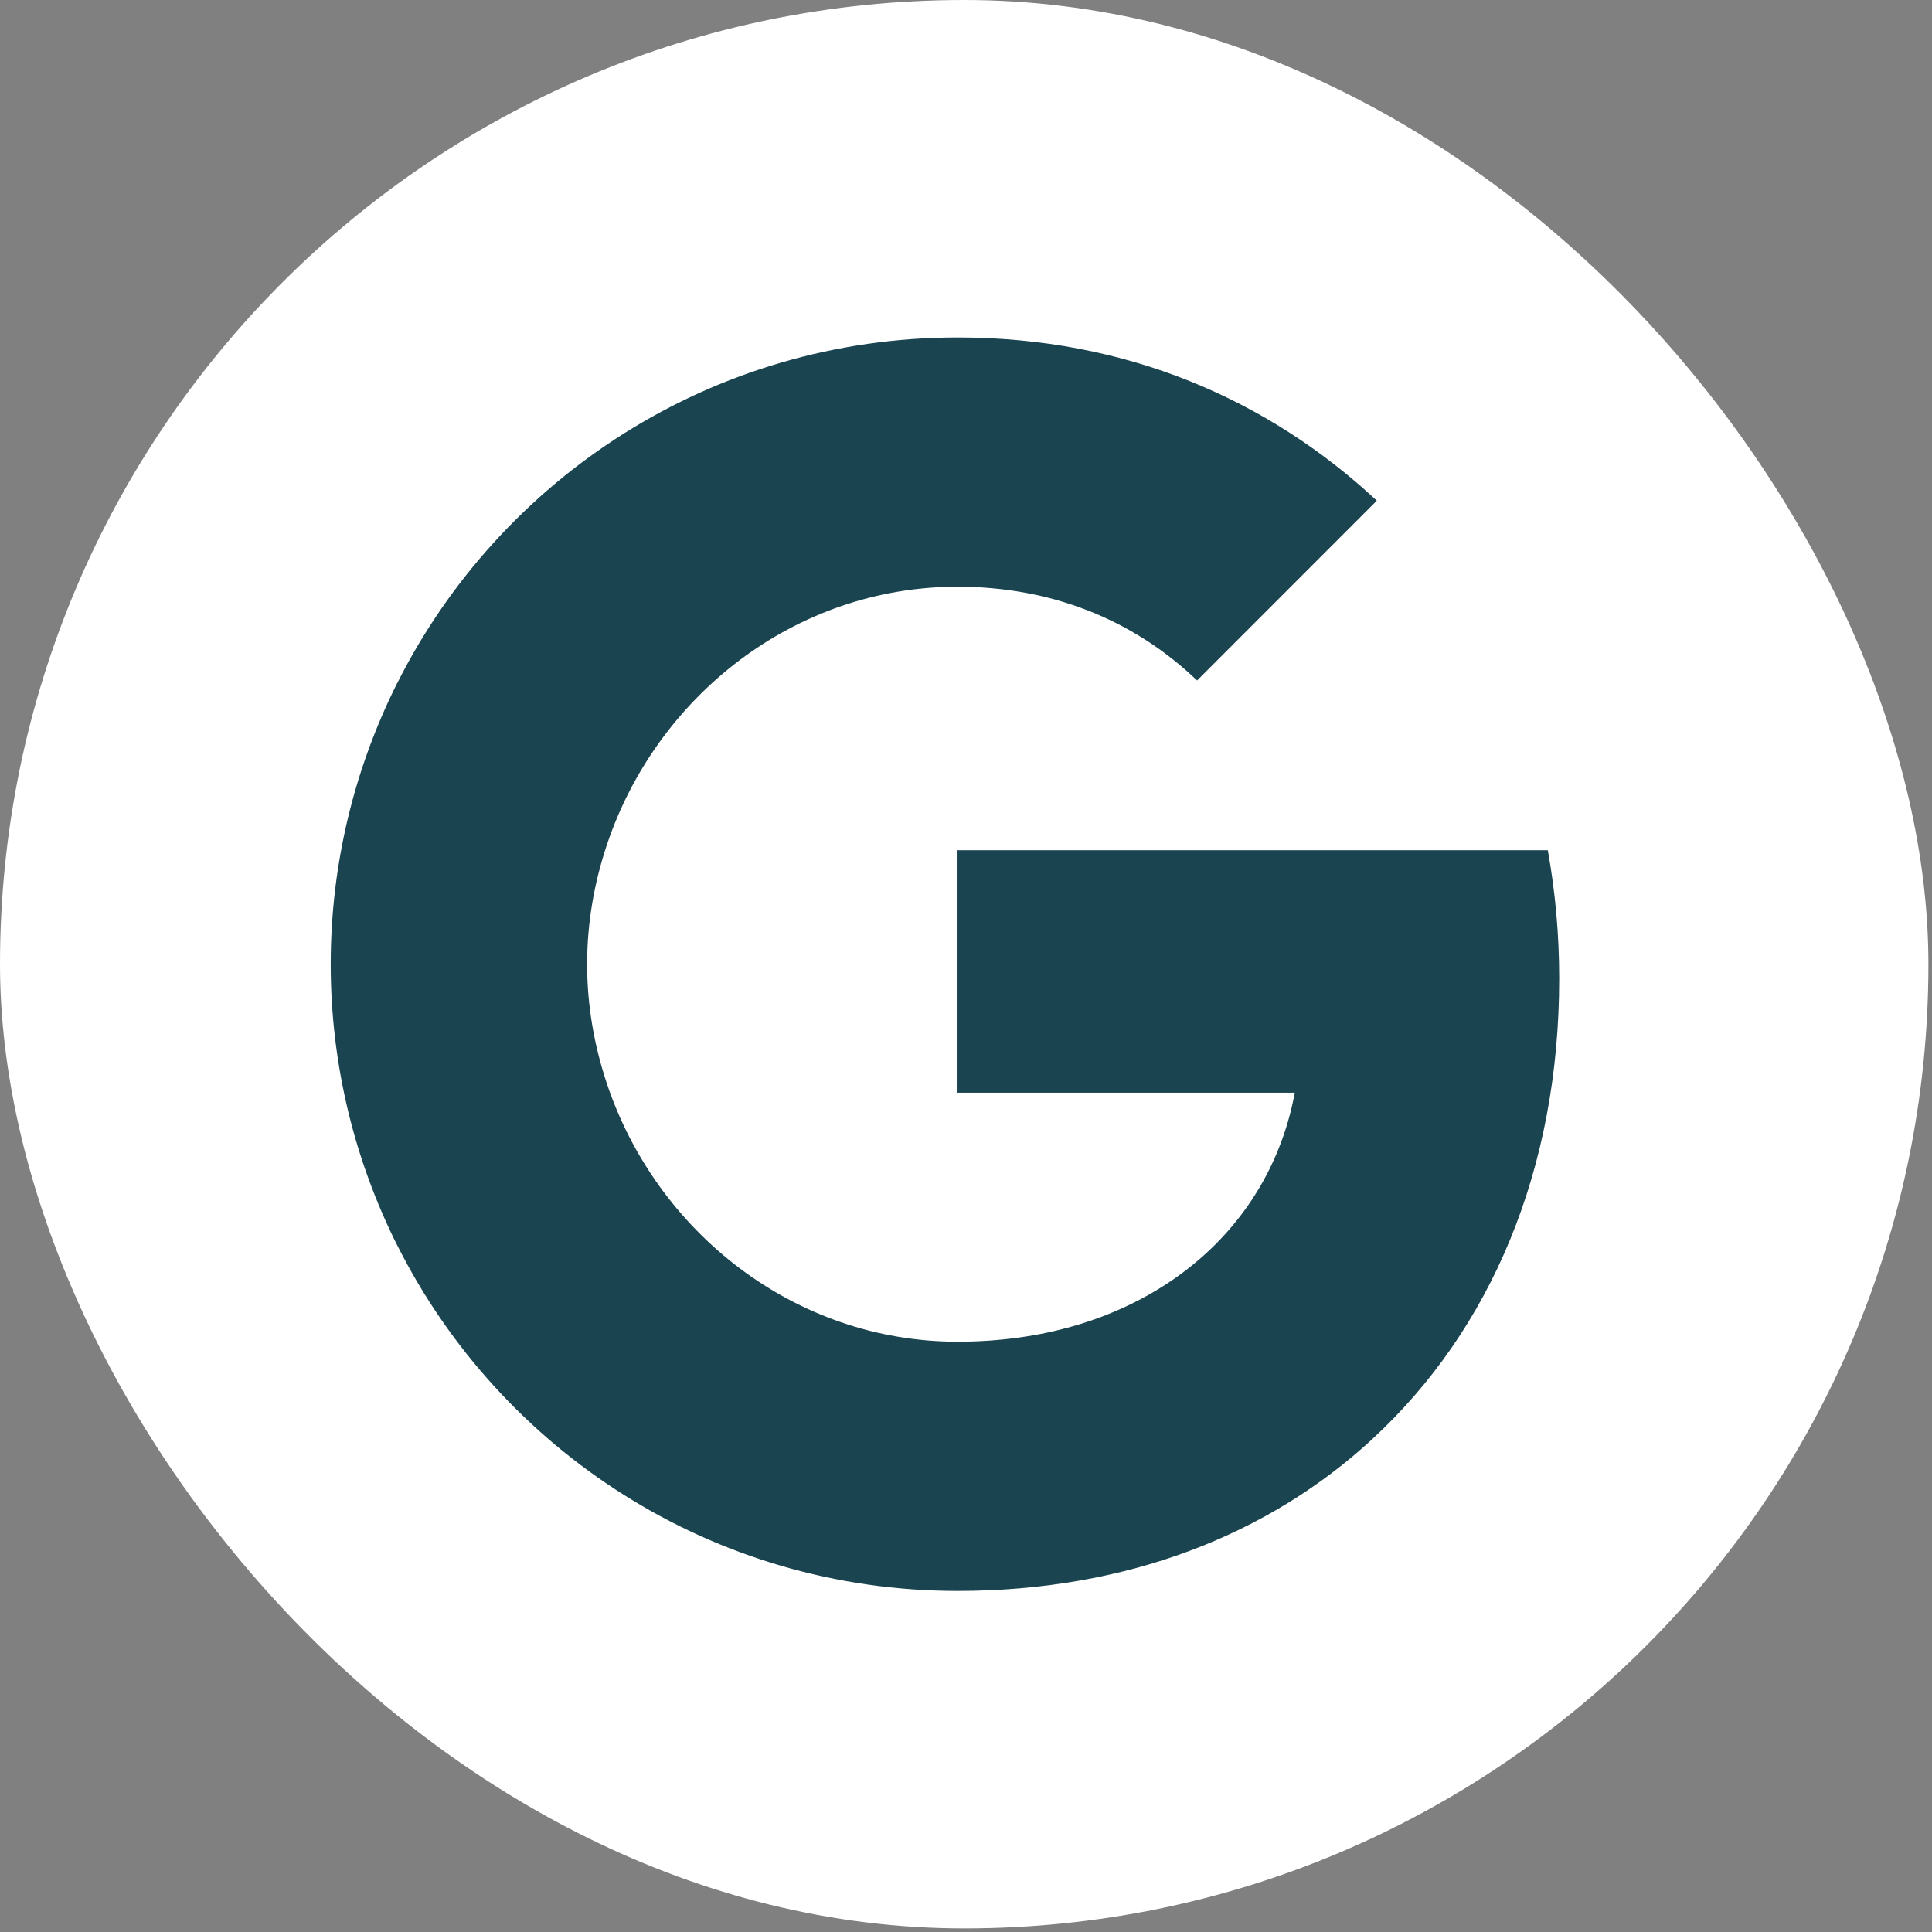
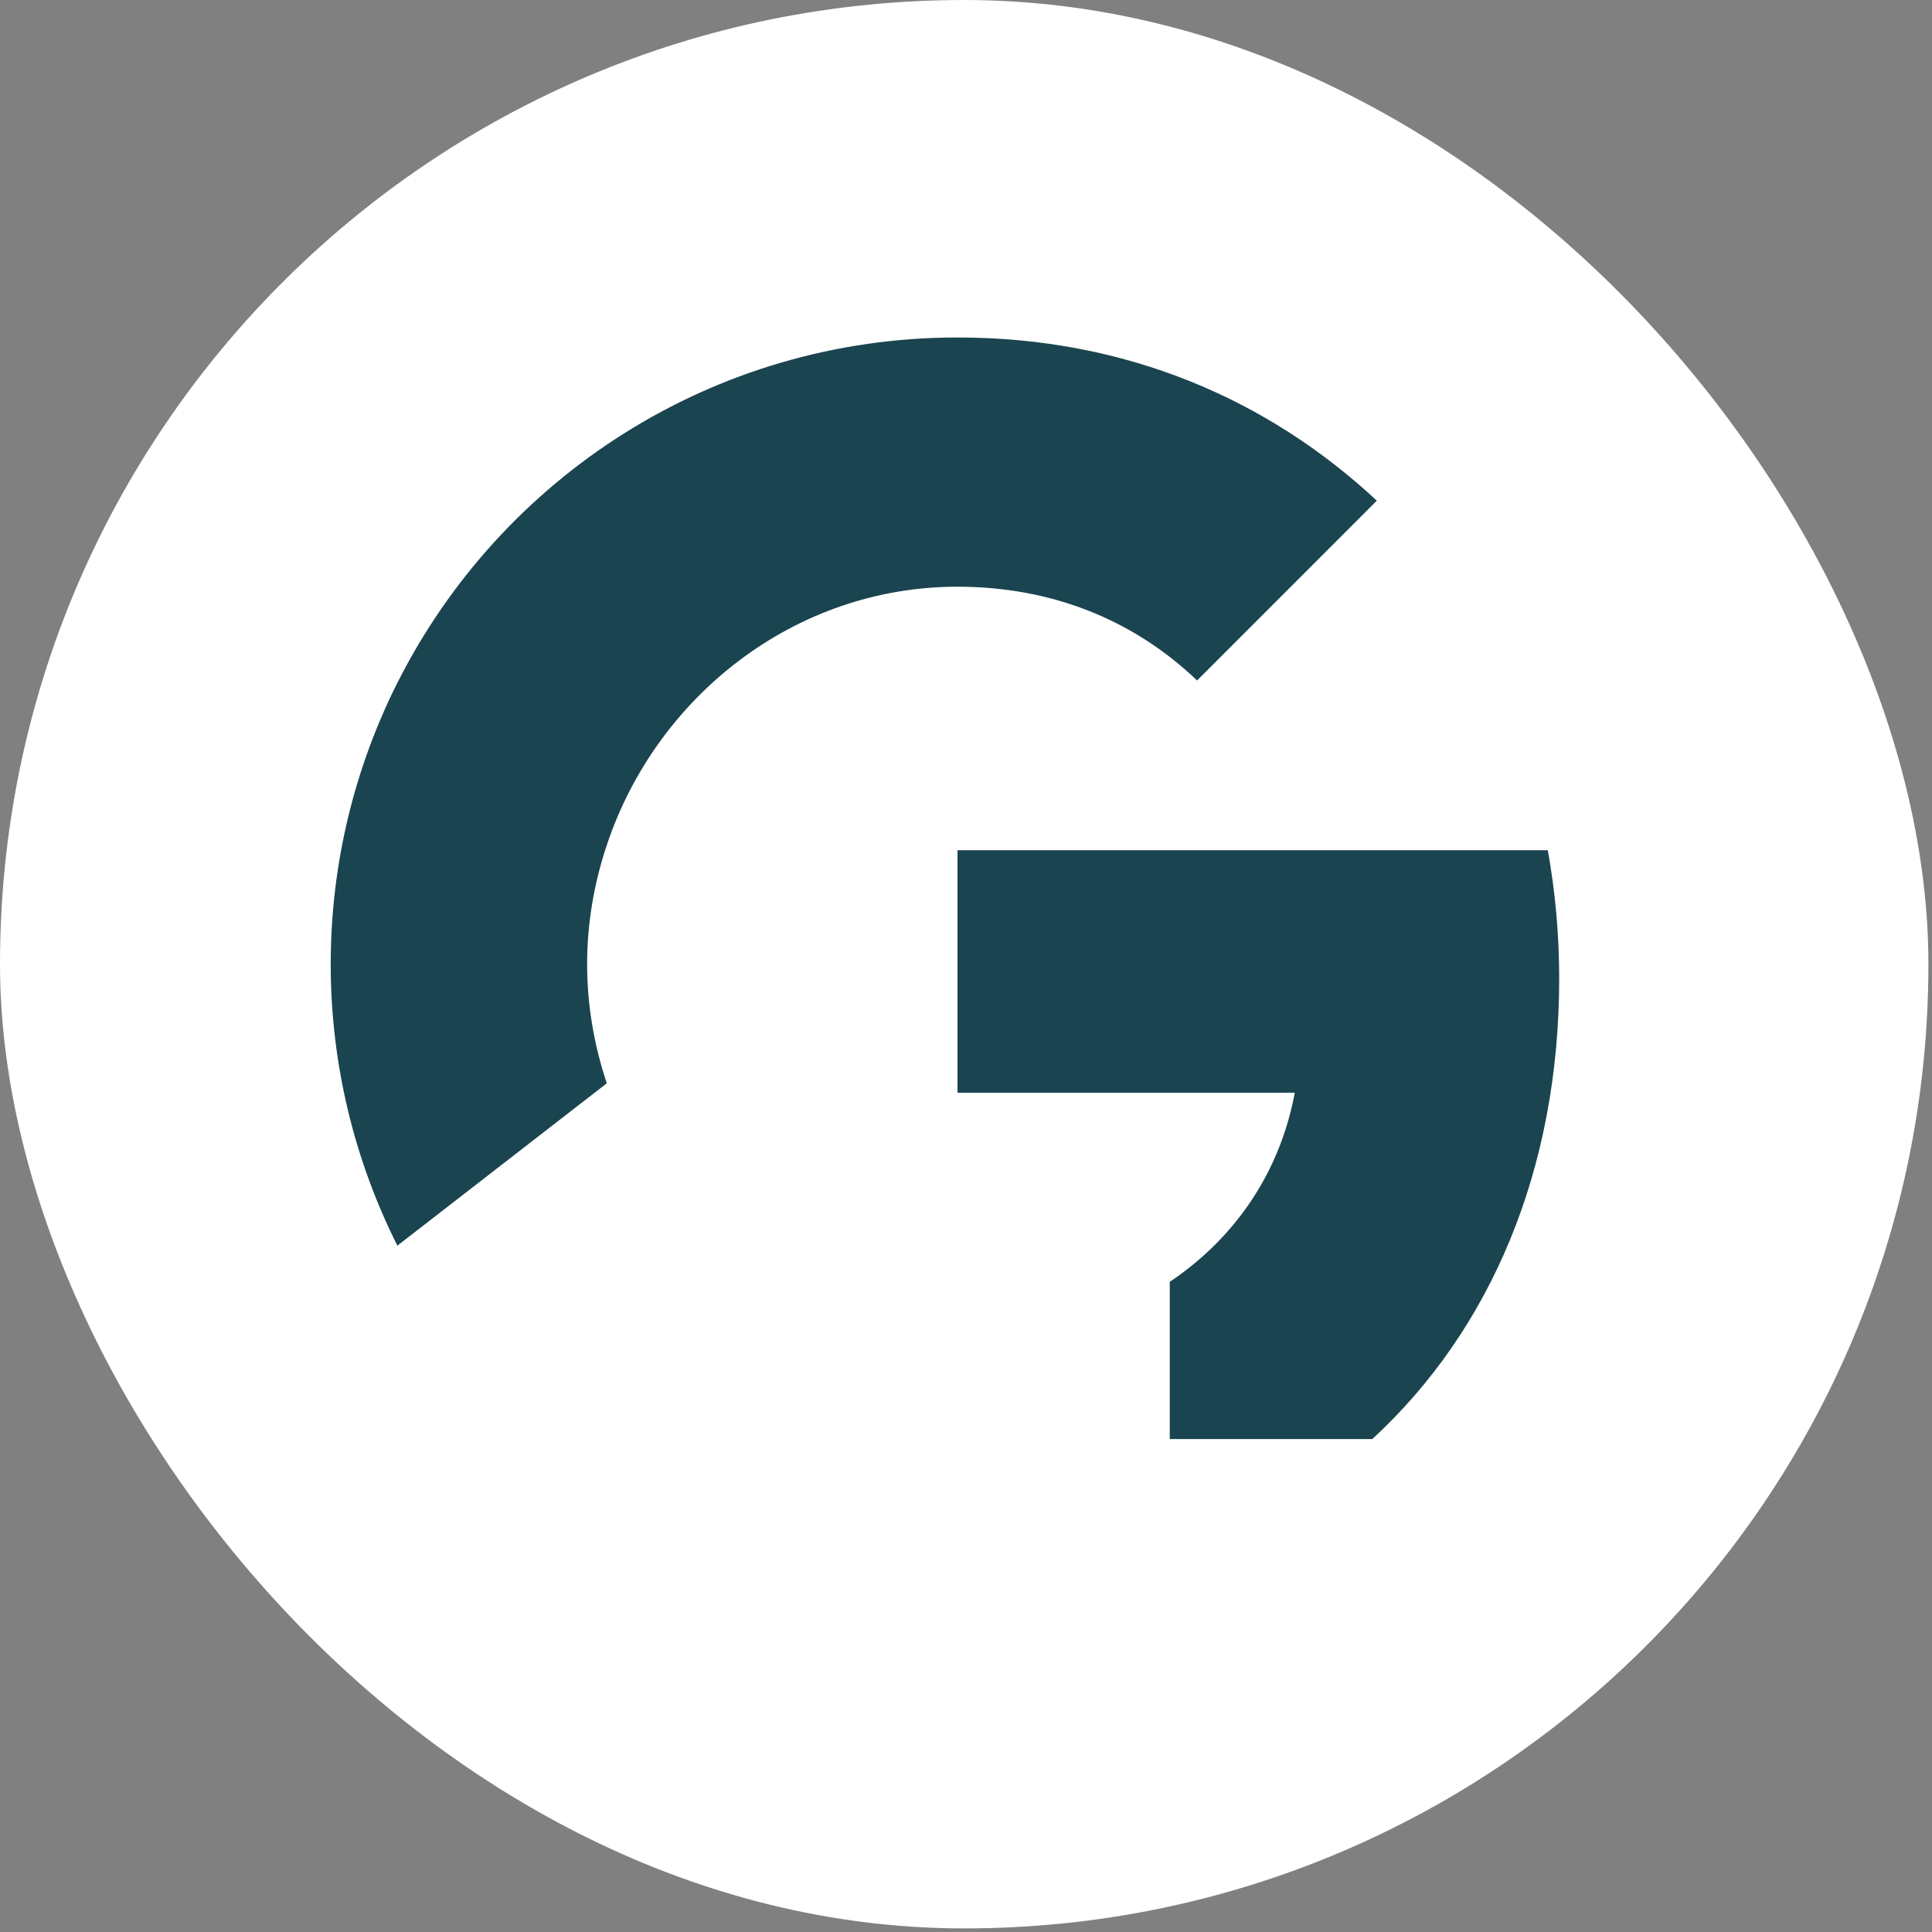
<svg xmlns="http://www.w3.org/2000/svg" width="28" height="28" viewBox="0 0 28 28" fill="none">
  <rect x="0" y="0" width="28" height="28" fill="#808080" stroke="none" />
  <rect width="27.948" height="27.948" rx="13.974" fill="white" />
  <path fill-rule="evenodd" clip-rule="evenodd" d="M22.597 14.18C22.597 13.536 22.539 12.917 22.432 12.322H13.877V15.836H18.765C18.555 16.971 17.915 17.933 16.953 18.577V20.856H19.888C21.606 19.275 22.597 16.947 22.597 14.18Z" fill="#1A4450" />
-   <path fill-rule="evenodd" clip-rule="evenodd" d="M13.877 23.057C16.329 23.057 18.386 22.244 19.888 20.857L16.953 18.577C16.139 19.122 15.099 19.445 13.877 19.445C11.511 19.445 9.509 17.847 8.794 15.7H5.76V18.053C7.254 21.022 10.326 23.057 13.877 23.057Z" fill="#1A4450" />
  <path fill-rule="evenodd" clip-rule="evenodd" d="M8.794 15.7C8.612 15.155 8.509 14.572 8.509 13.974C8.509 13.375 8.612 12.793 8.794 12.248V9.895H5.759C5.144 11.121 4.793 12.508 4.793 13.974C4.793 15.439 5.144 16.827 5.759 18.053L8.794 15.7Z" fill="#1A4450" />
  <path fill-rule="evenodd" clip-rule="evenodd" d="M13.877 8.503C15.21 8.503 16.408 8.962 17.349 9.862L19.954 7.256C18.381 5.791 16.325 4.891 13.877 4.891C10.326 4.891 7.254 6.926 5.76 9.895L8.794 12.248C9.509 10.101 11.511 8.503 13.877 8.503Z" fill="#1A4450" />
</svg>